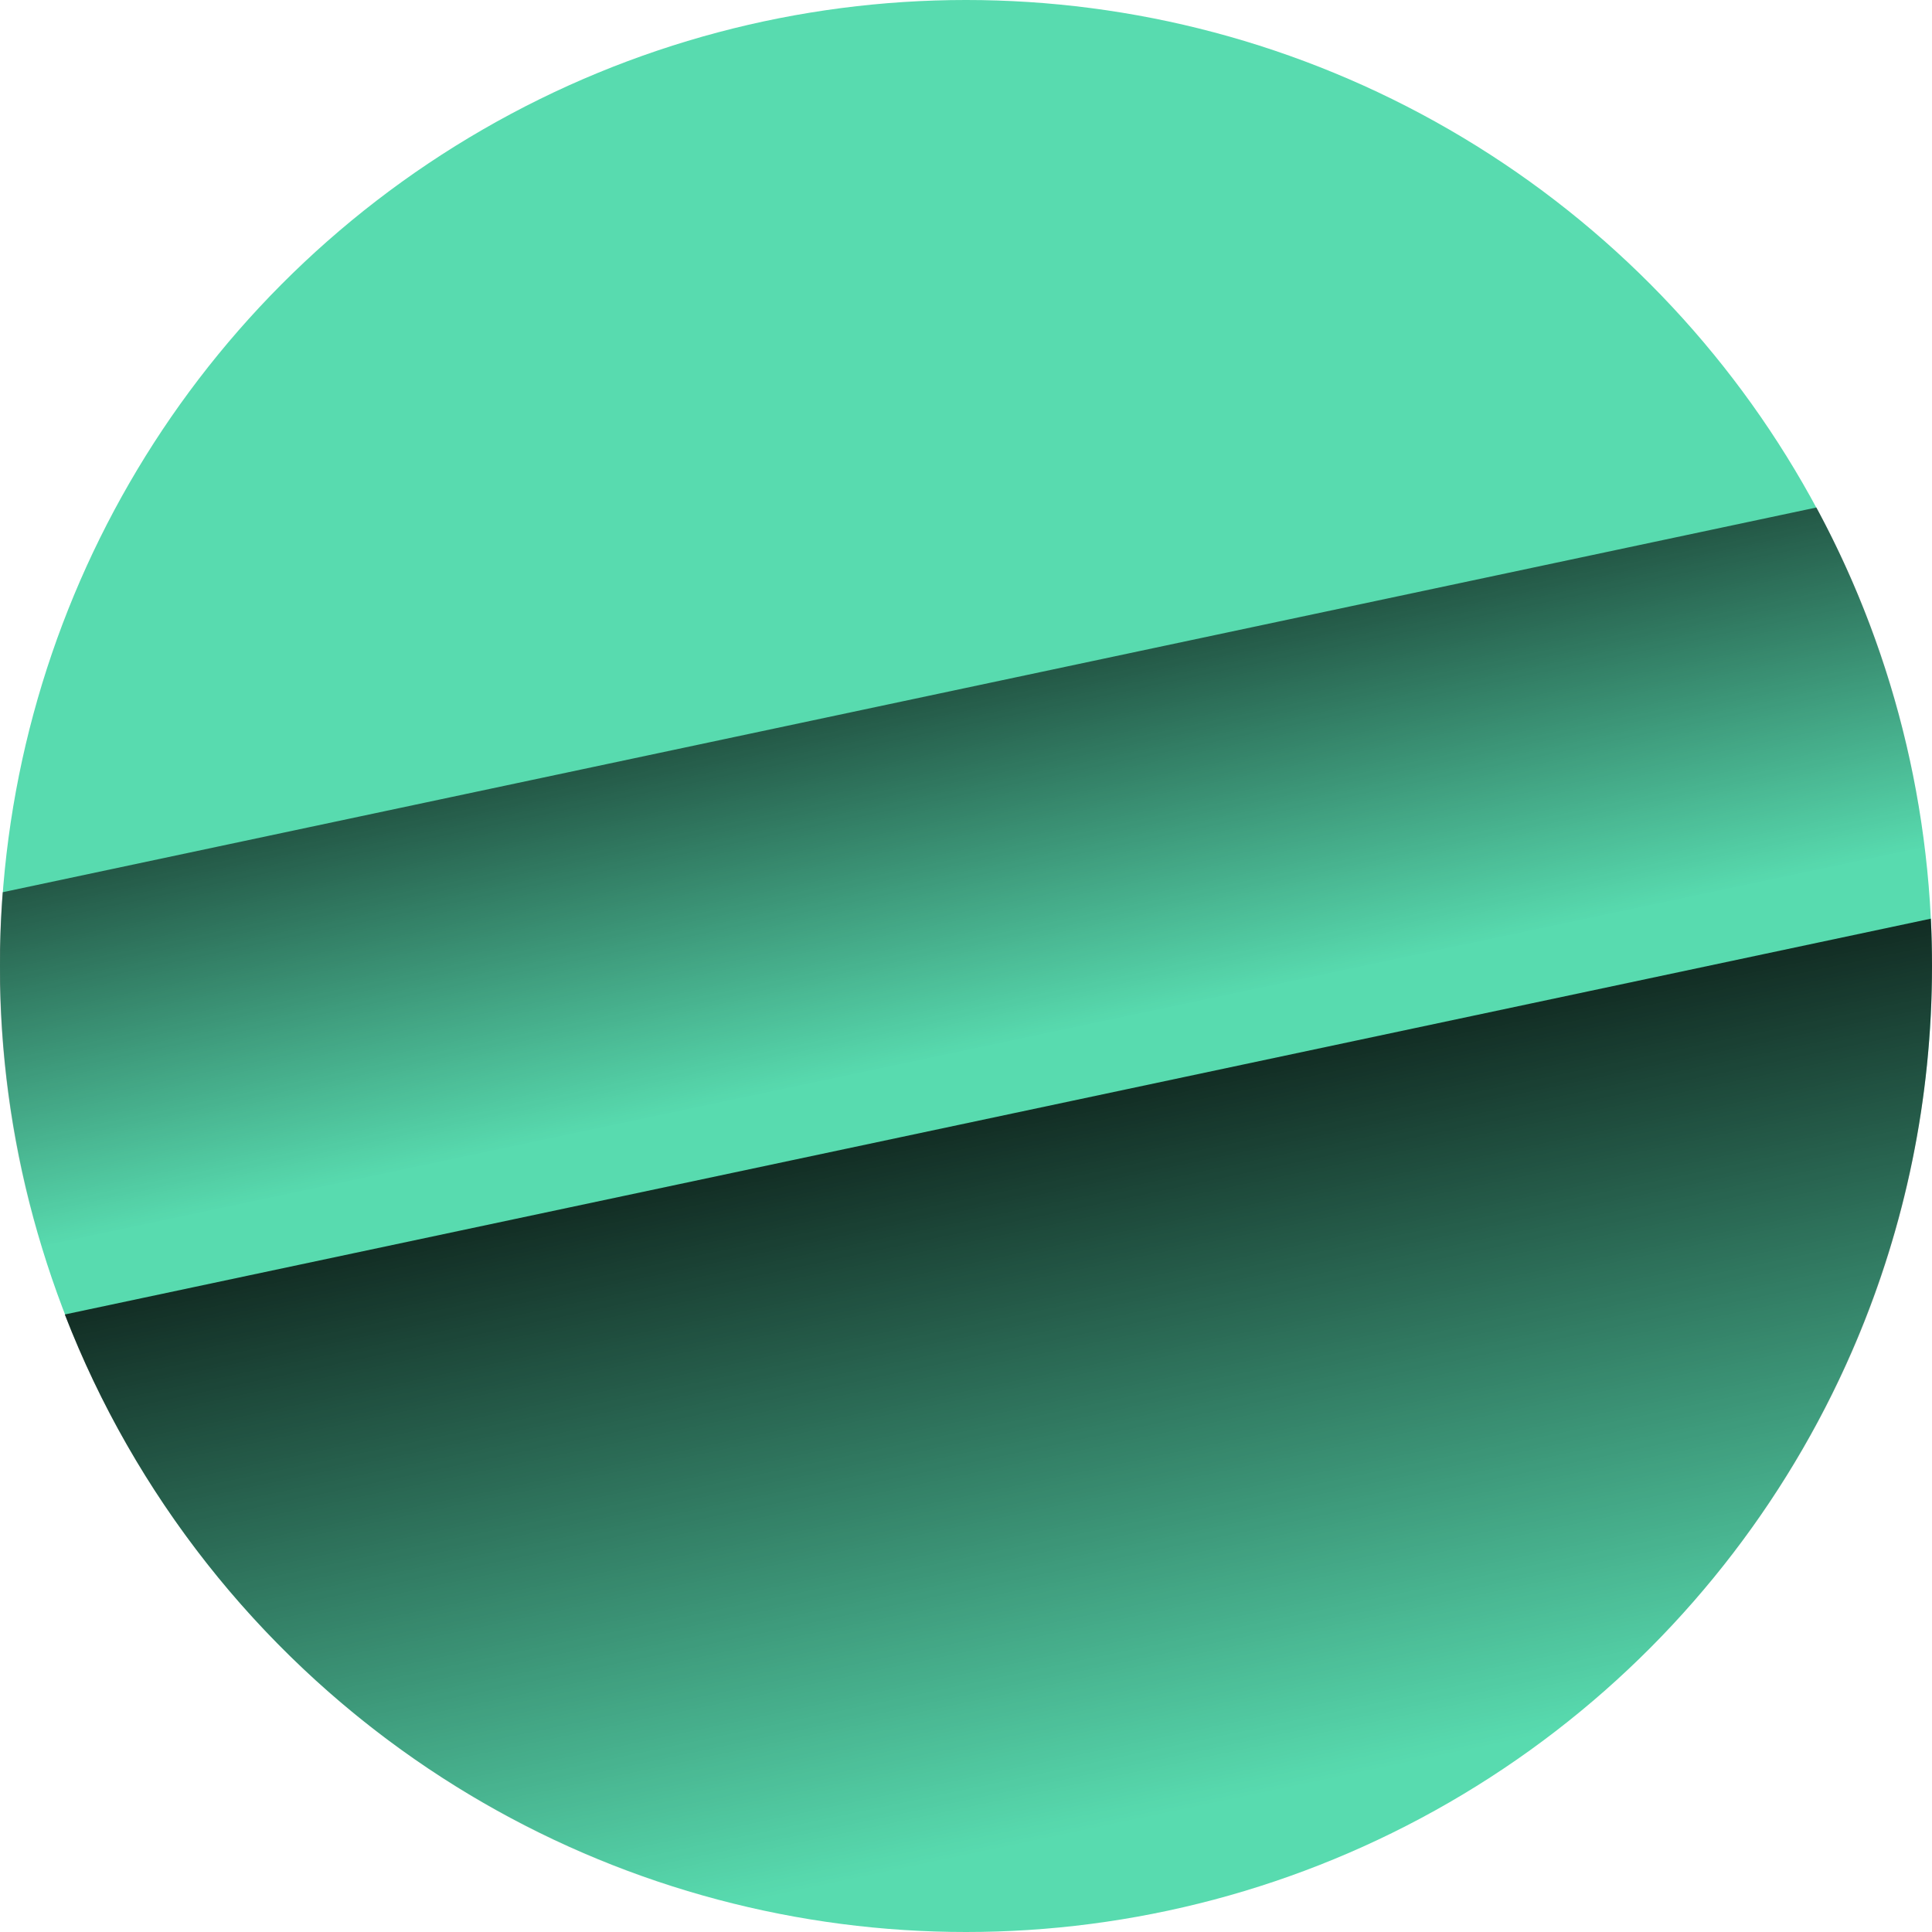
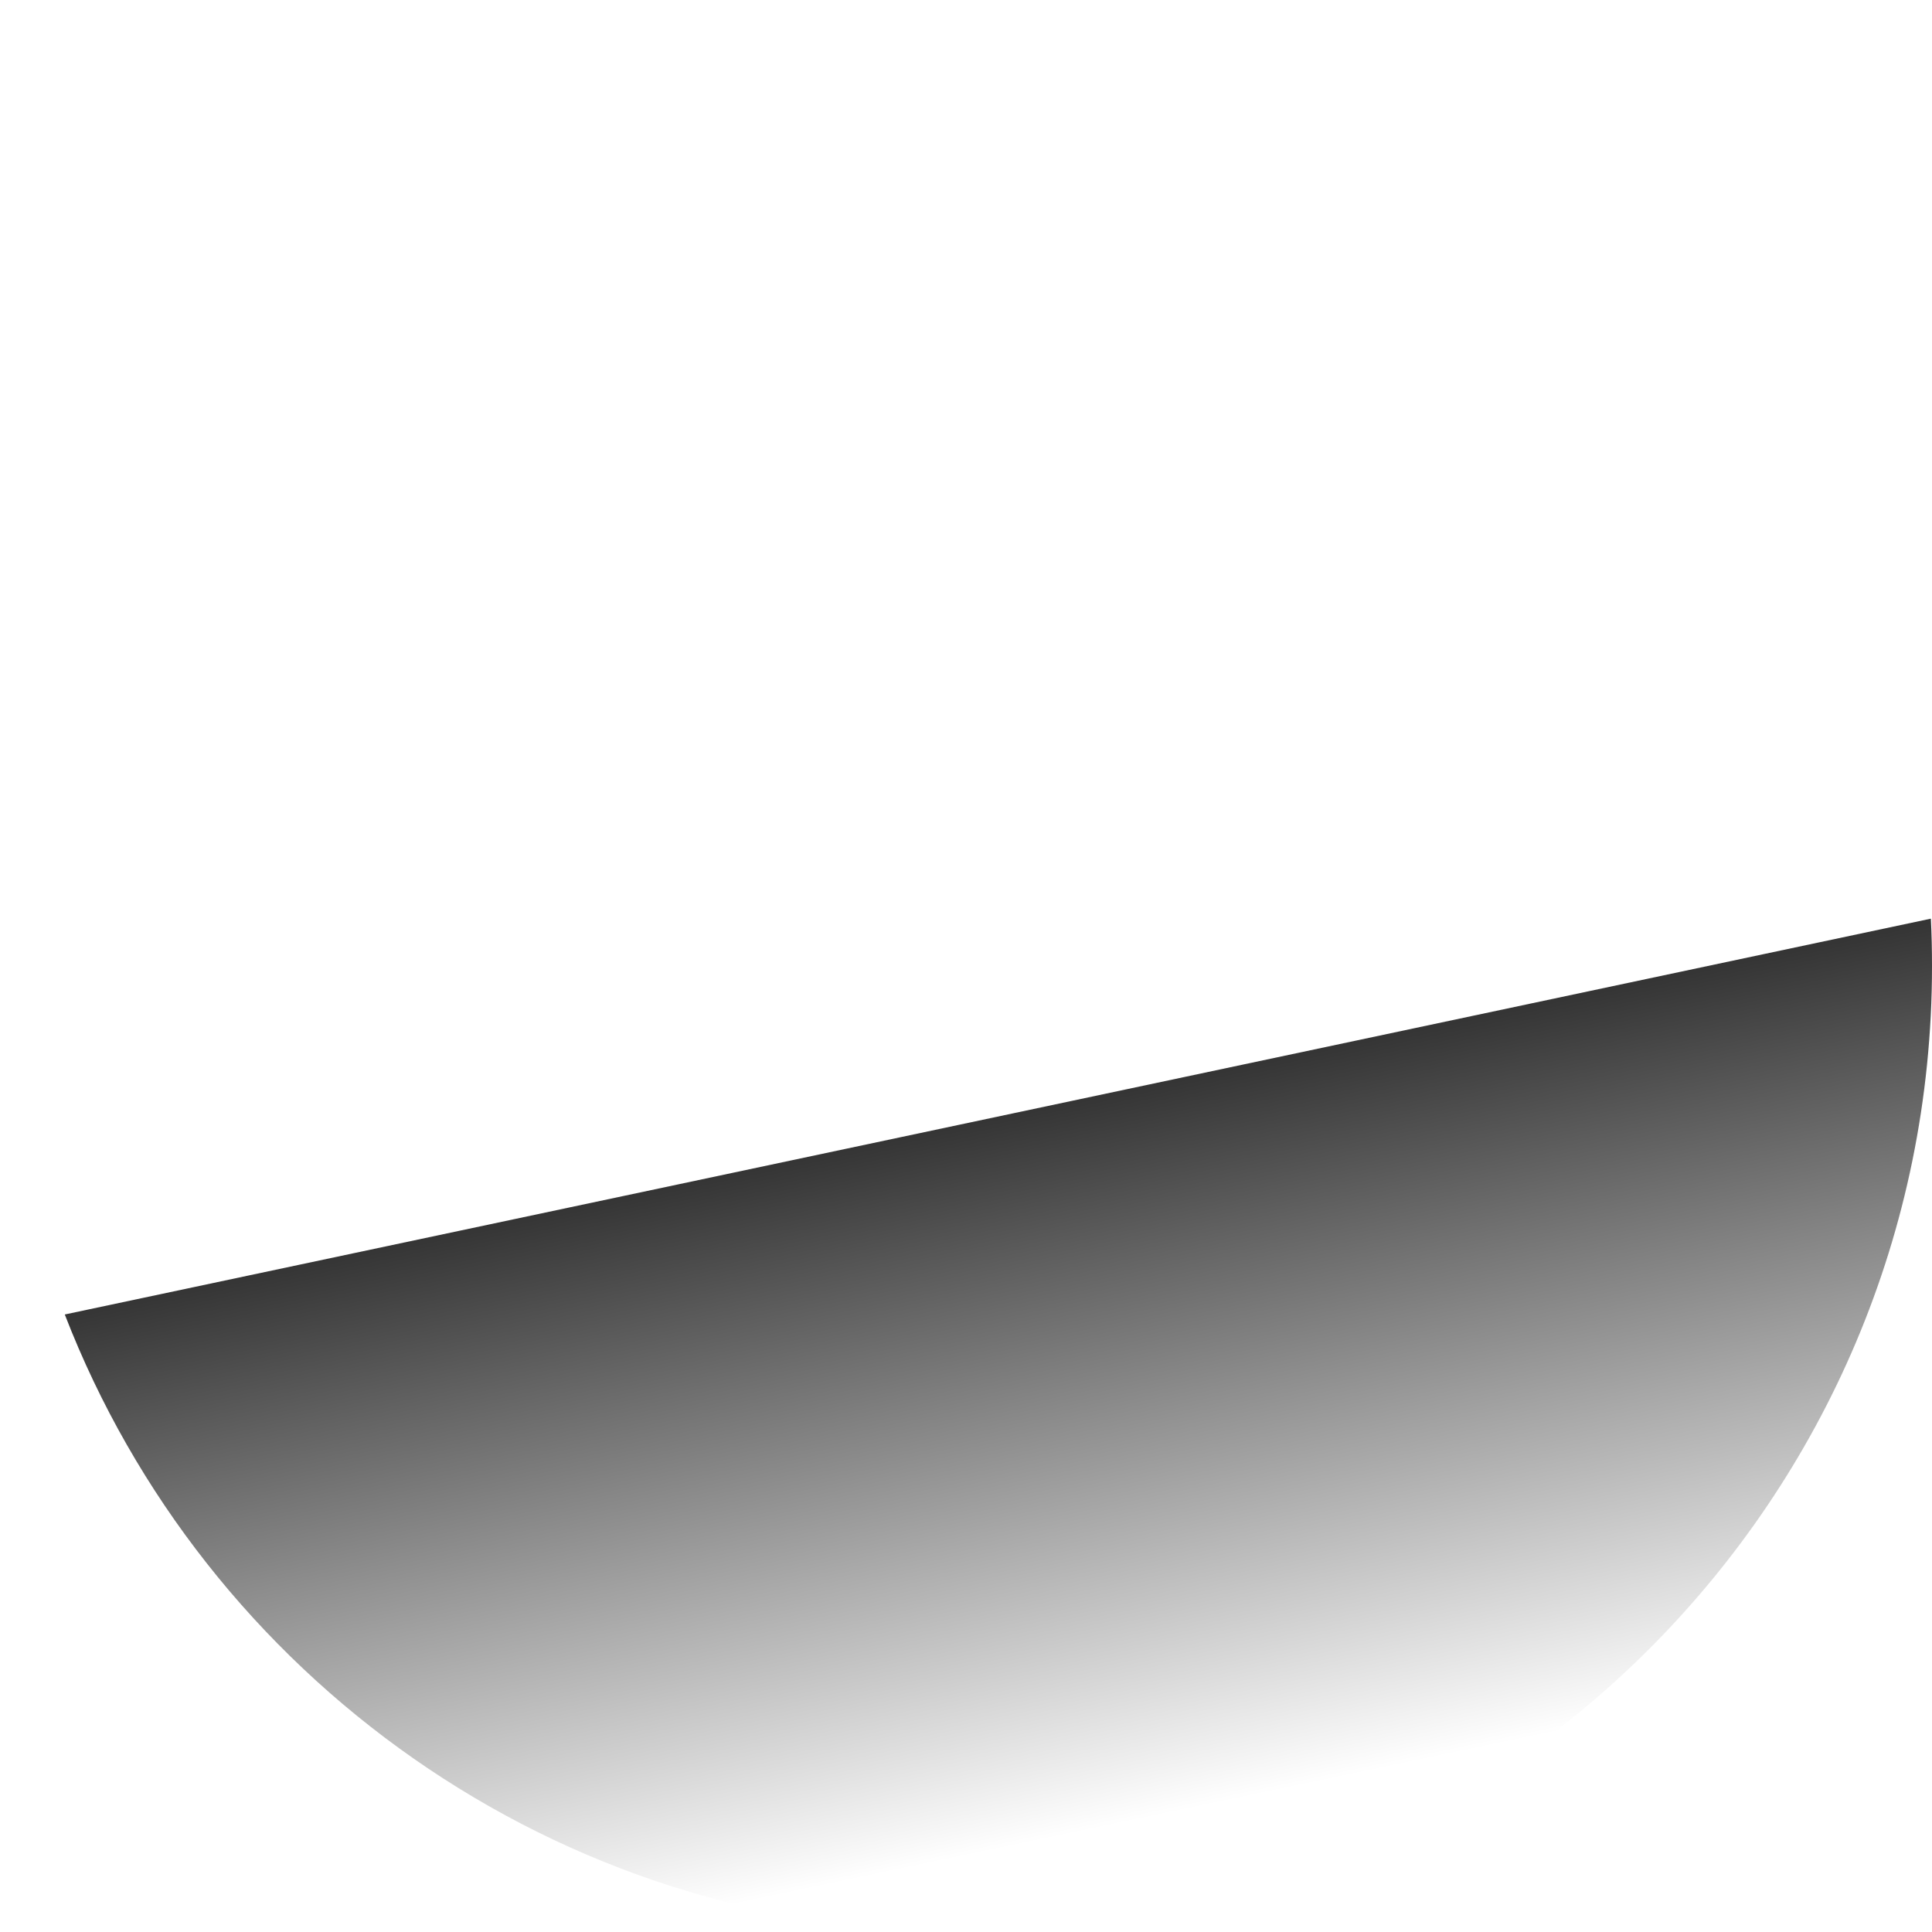
<svg xmlns="http://www.w3.org/2000/svg" width="32" height="32" fill="none">
  <g clip-path="url(#a)">
-     <circle cx="16" cy="16" r="16" fill="#58DBAF" />
-     <path fill="url(#b)" d="M31.88 14.026.683 20.643a16 16 0 0 1-.638-5.865l30.04-6.372a15.893 15.893 0 0 1 1.793 5.62z" />
    <path fill="url(#c)" d="M16 32c8.837 0 16-7.163 16-16 0-.263-.006-.524-.019-.784L1.073 21.772C3.389 27.756 9.199 32 16 32z" />
  </g>
  <defs>
    <linearGradient id="b" x1="17.382" x2="18.609" y1="11.104" y2="16.898" gradientUnits="userSpaceOnUse">
      <stop stop-opacity=".6" />
      <stop offset="1" stop-opacity="0" />
    </linearGradient>
    <linearGradient id="c" x1="17.741" x2="20.203" y1="18.147" y2="29.865" gradientUnits="userSpaceOnUse">
      <stop stop-opacity=".8" />
      <stop offset="1" stop-opacity="0" />
    </linearGradient>
    <clipPath id="a">
      <path fill="#fff" d="M0 0h32v32H0z" />
    </clipPath>
  </defs>
</svg>